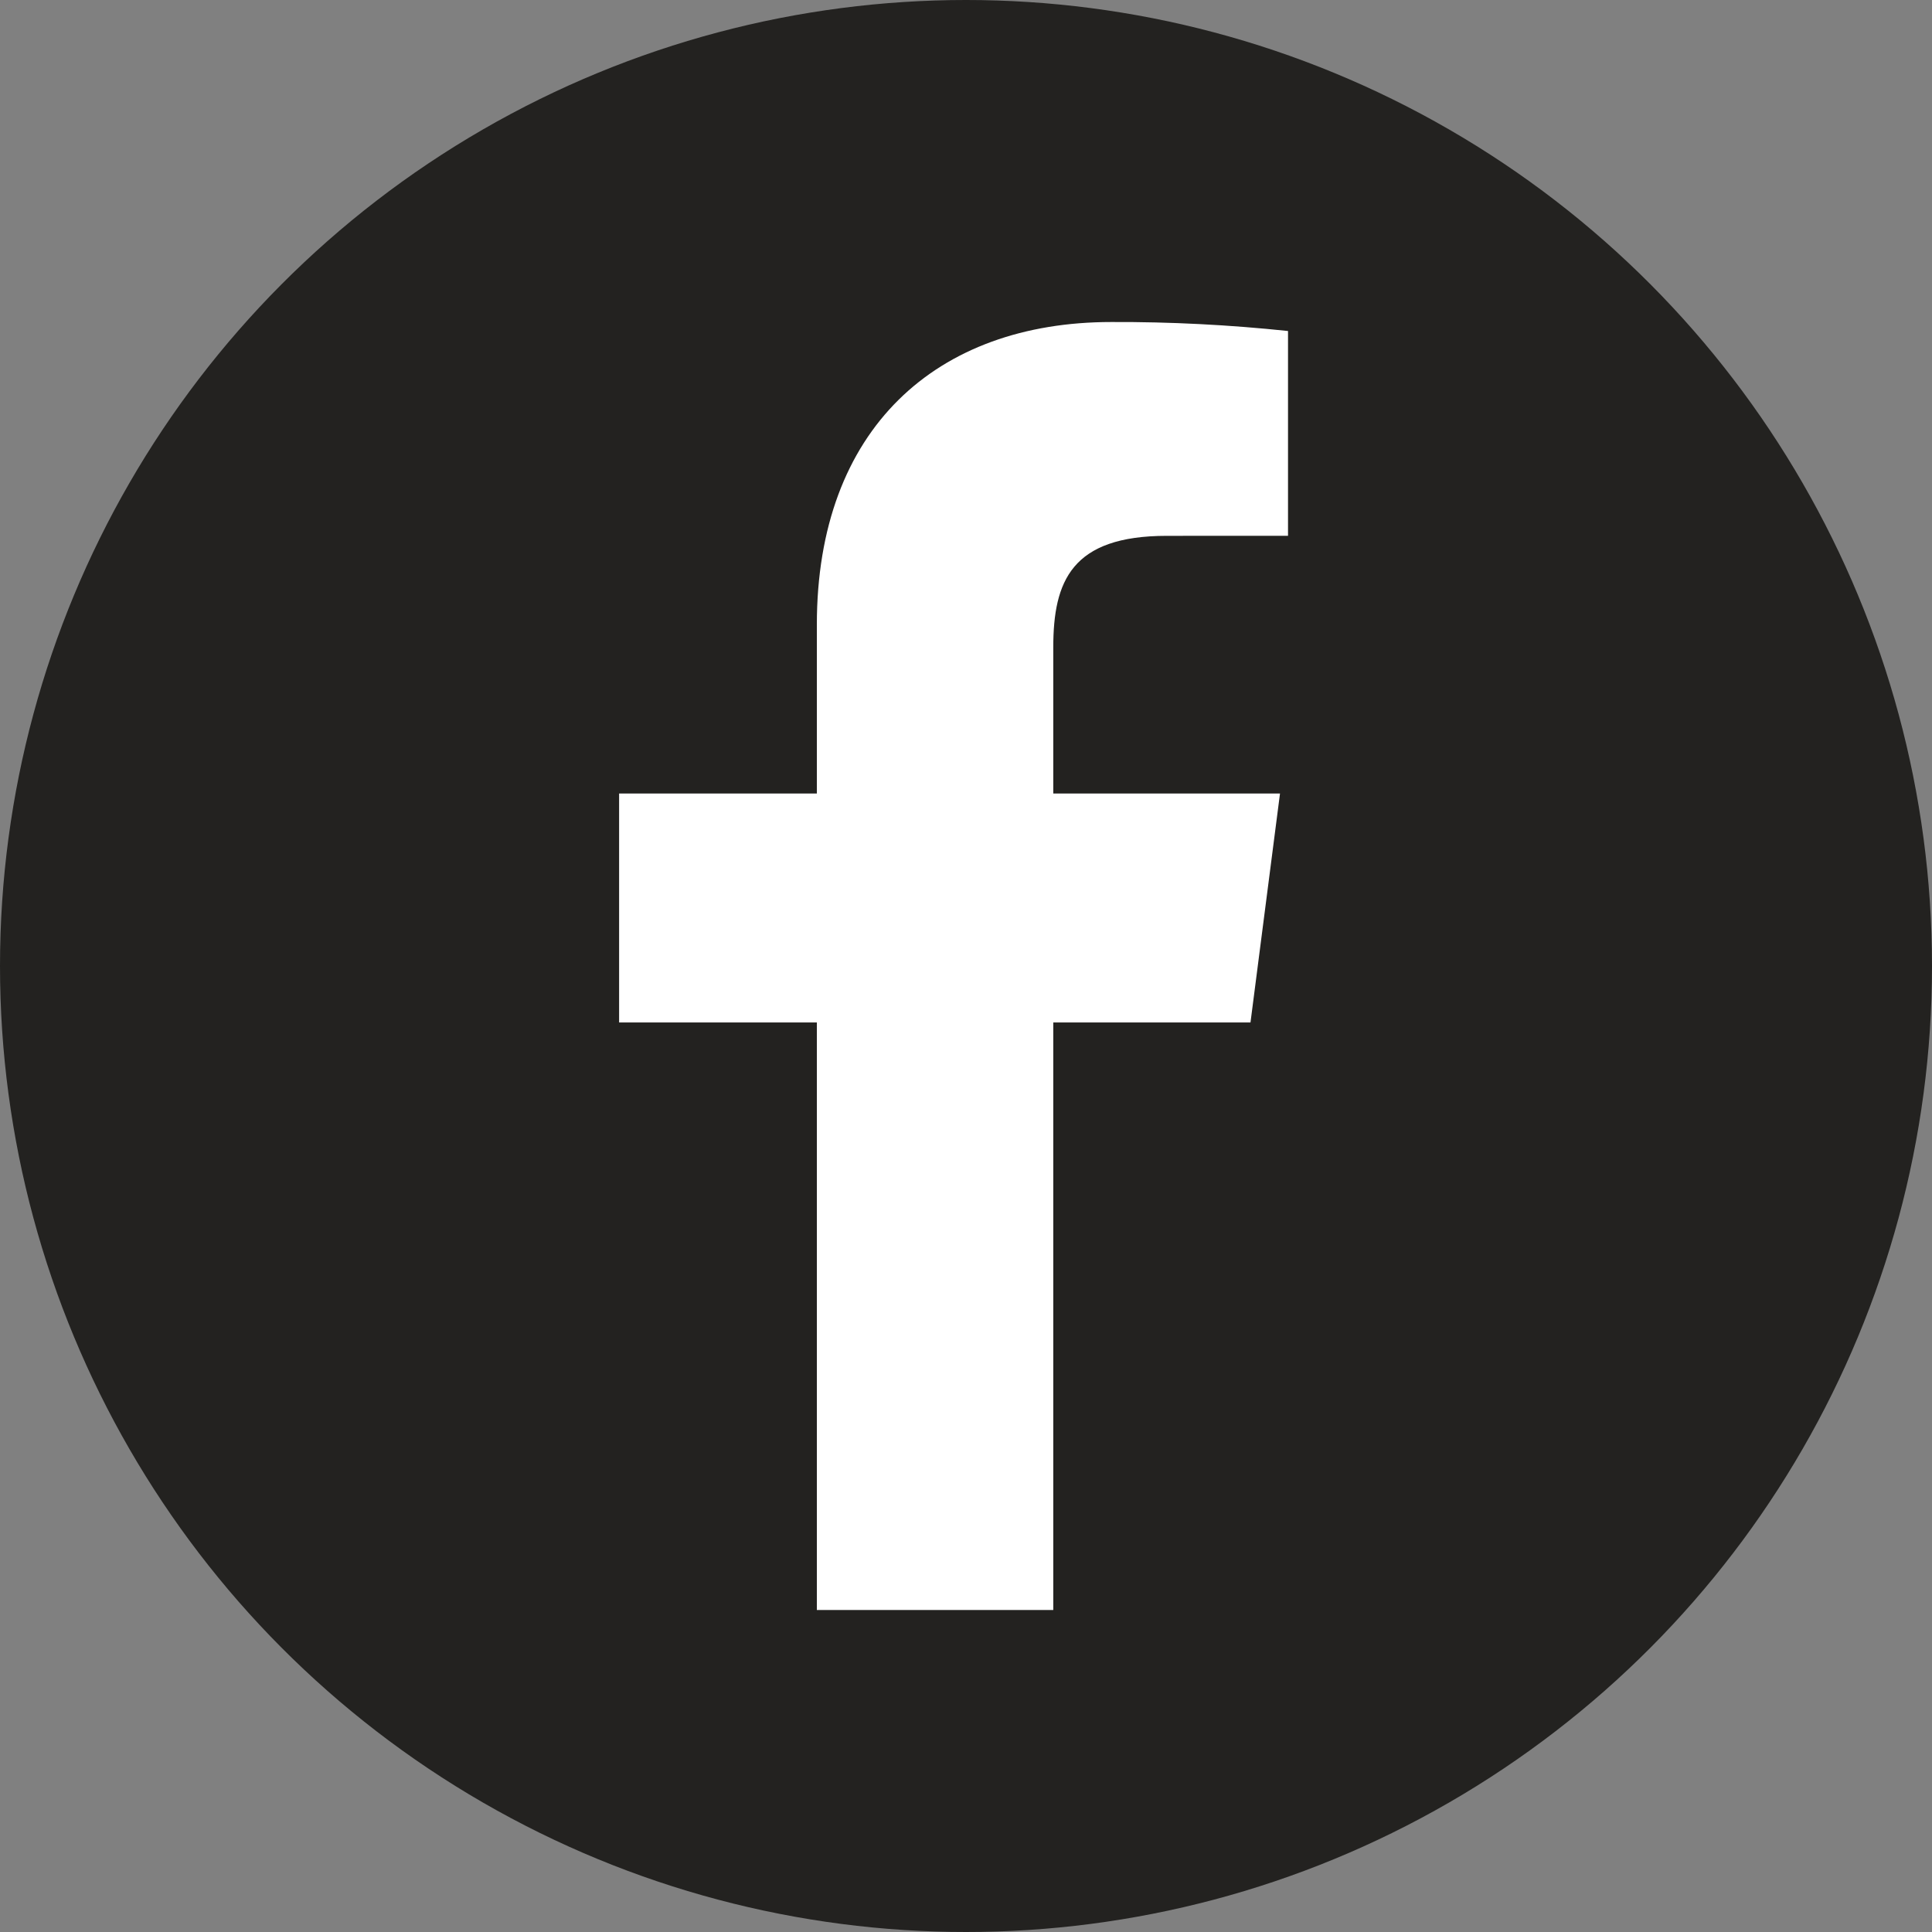
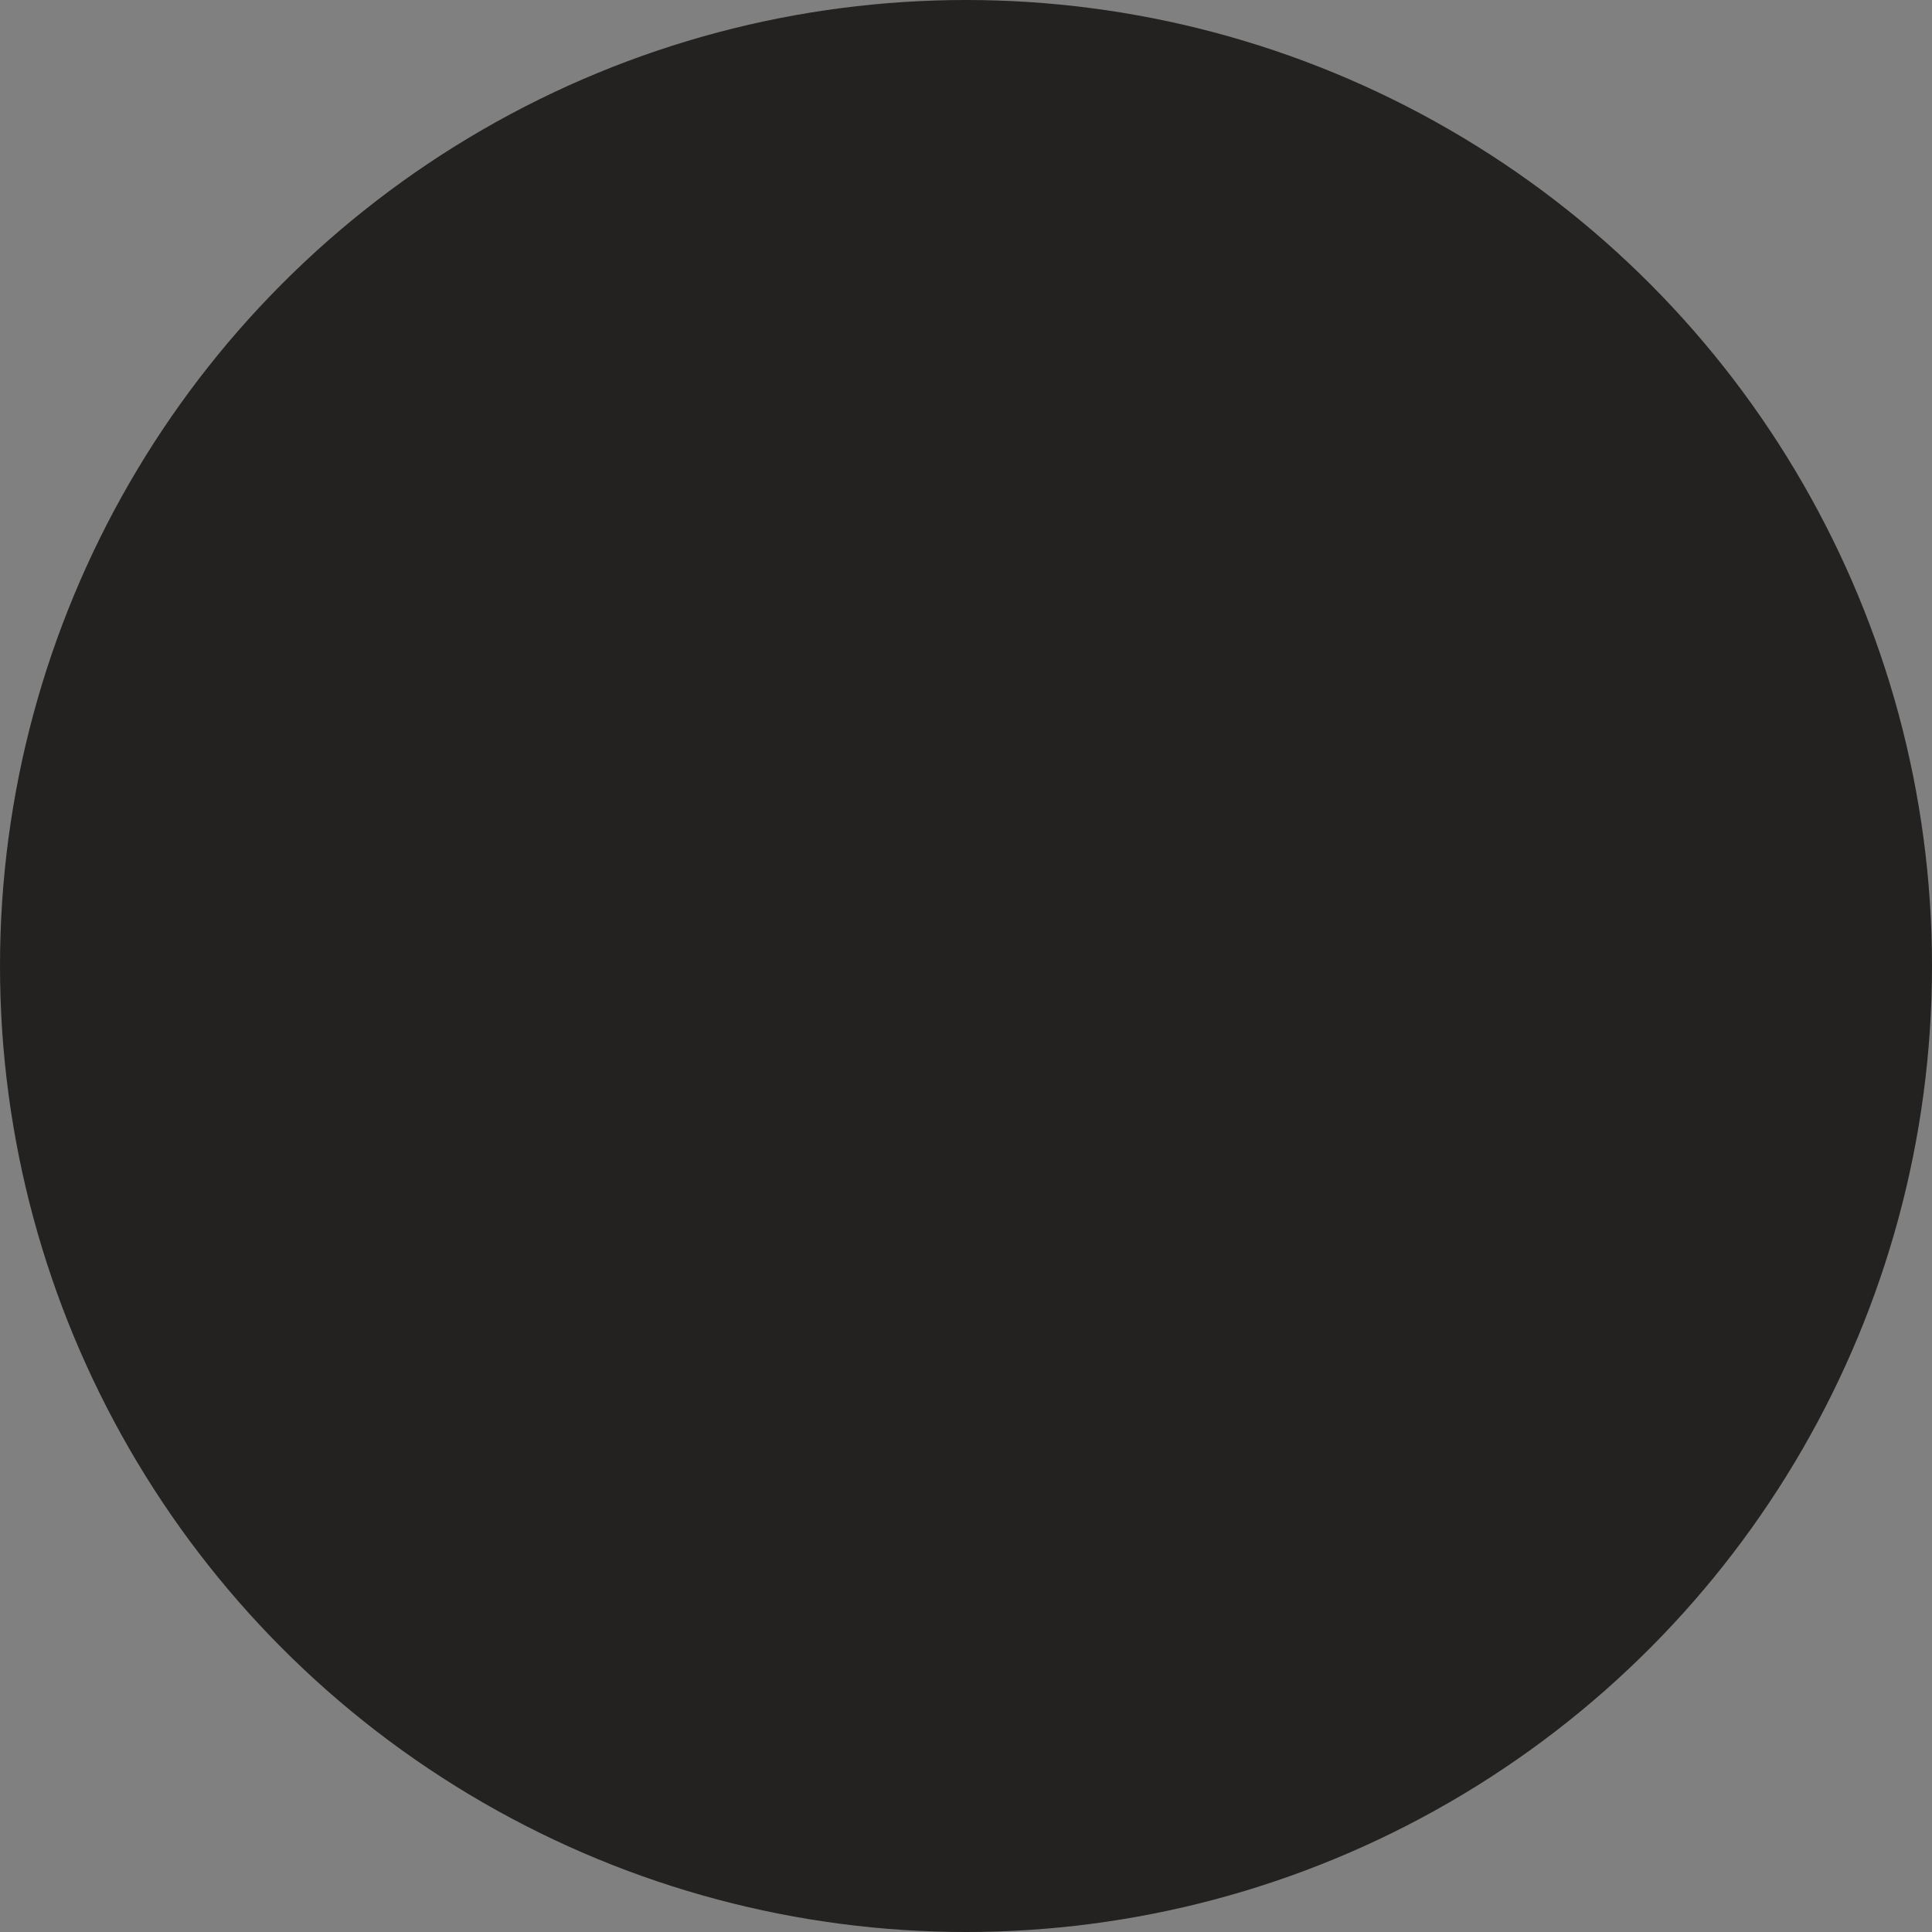
<svg xmlns="http://www.w3.org/2000/svg" width="40" height="40" viewBox="0 0 40 40" fill="none">
  <rect x="0" y="0" width="40" height="40" fill="#808080" stroke="none" />
  <circle cx="20" cy="20" r="20" fill="#232220" />
-   <path d="M21.807 33.333V21.169H25.89L26.501 16.429H21.807V13.402C21.807 12.03 22.188 11.094 24.157 11.094L26.667 11.093V6.853C25.452 6.725 24.231 6.662 23.009 6.667C19.39 6.667 16.912 8.876 16.912 12.933V16.429H12.818V21.169H16.912V33.333L21.807 33.333Z" fill="white" />
</svg>